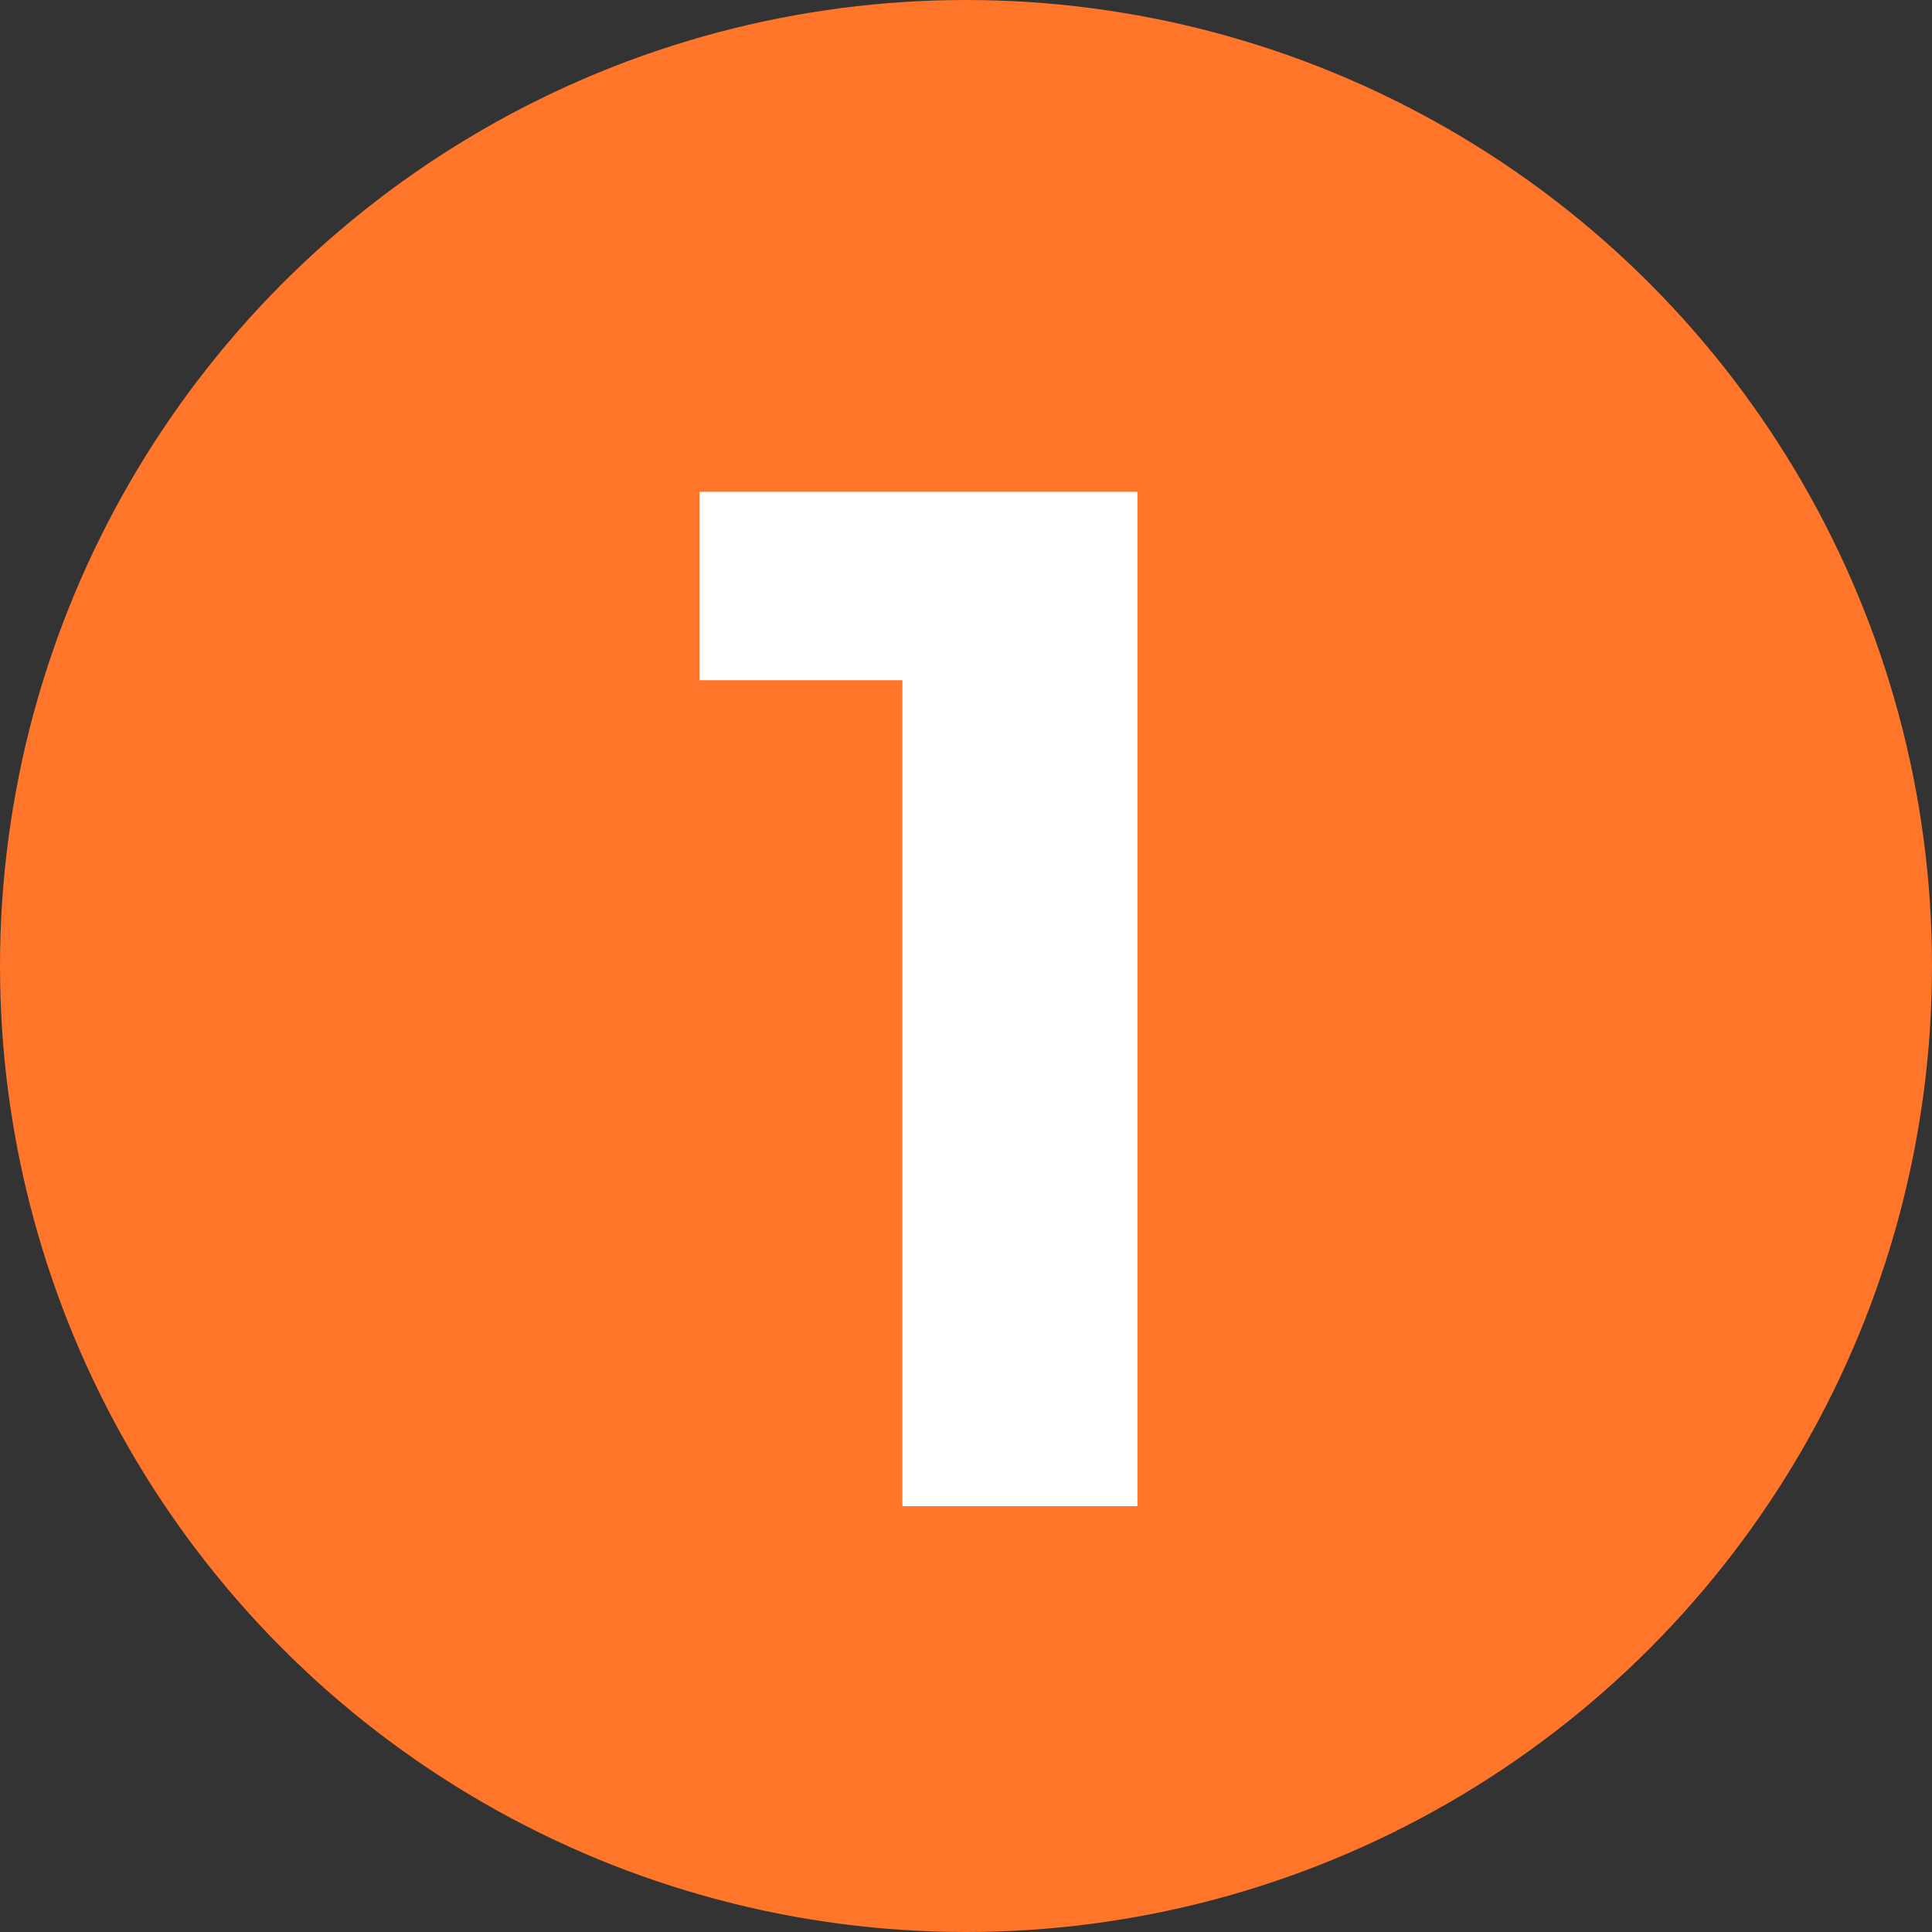
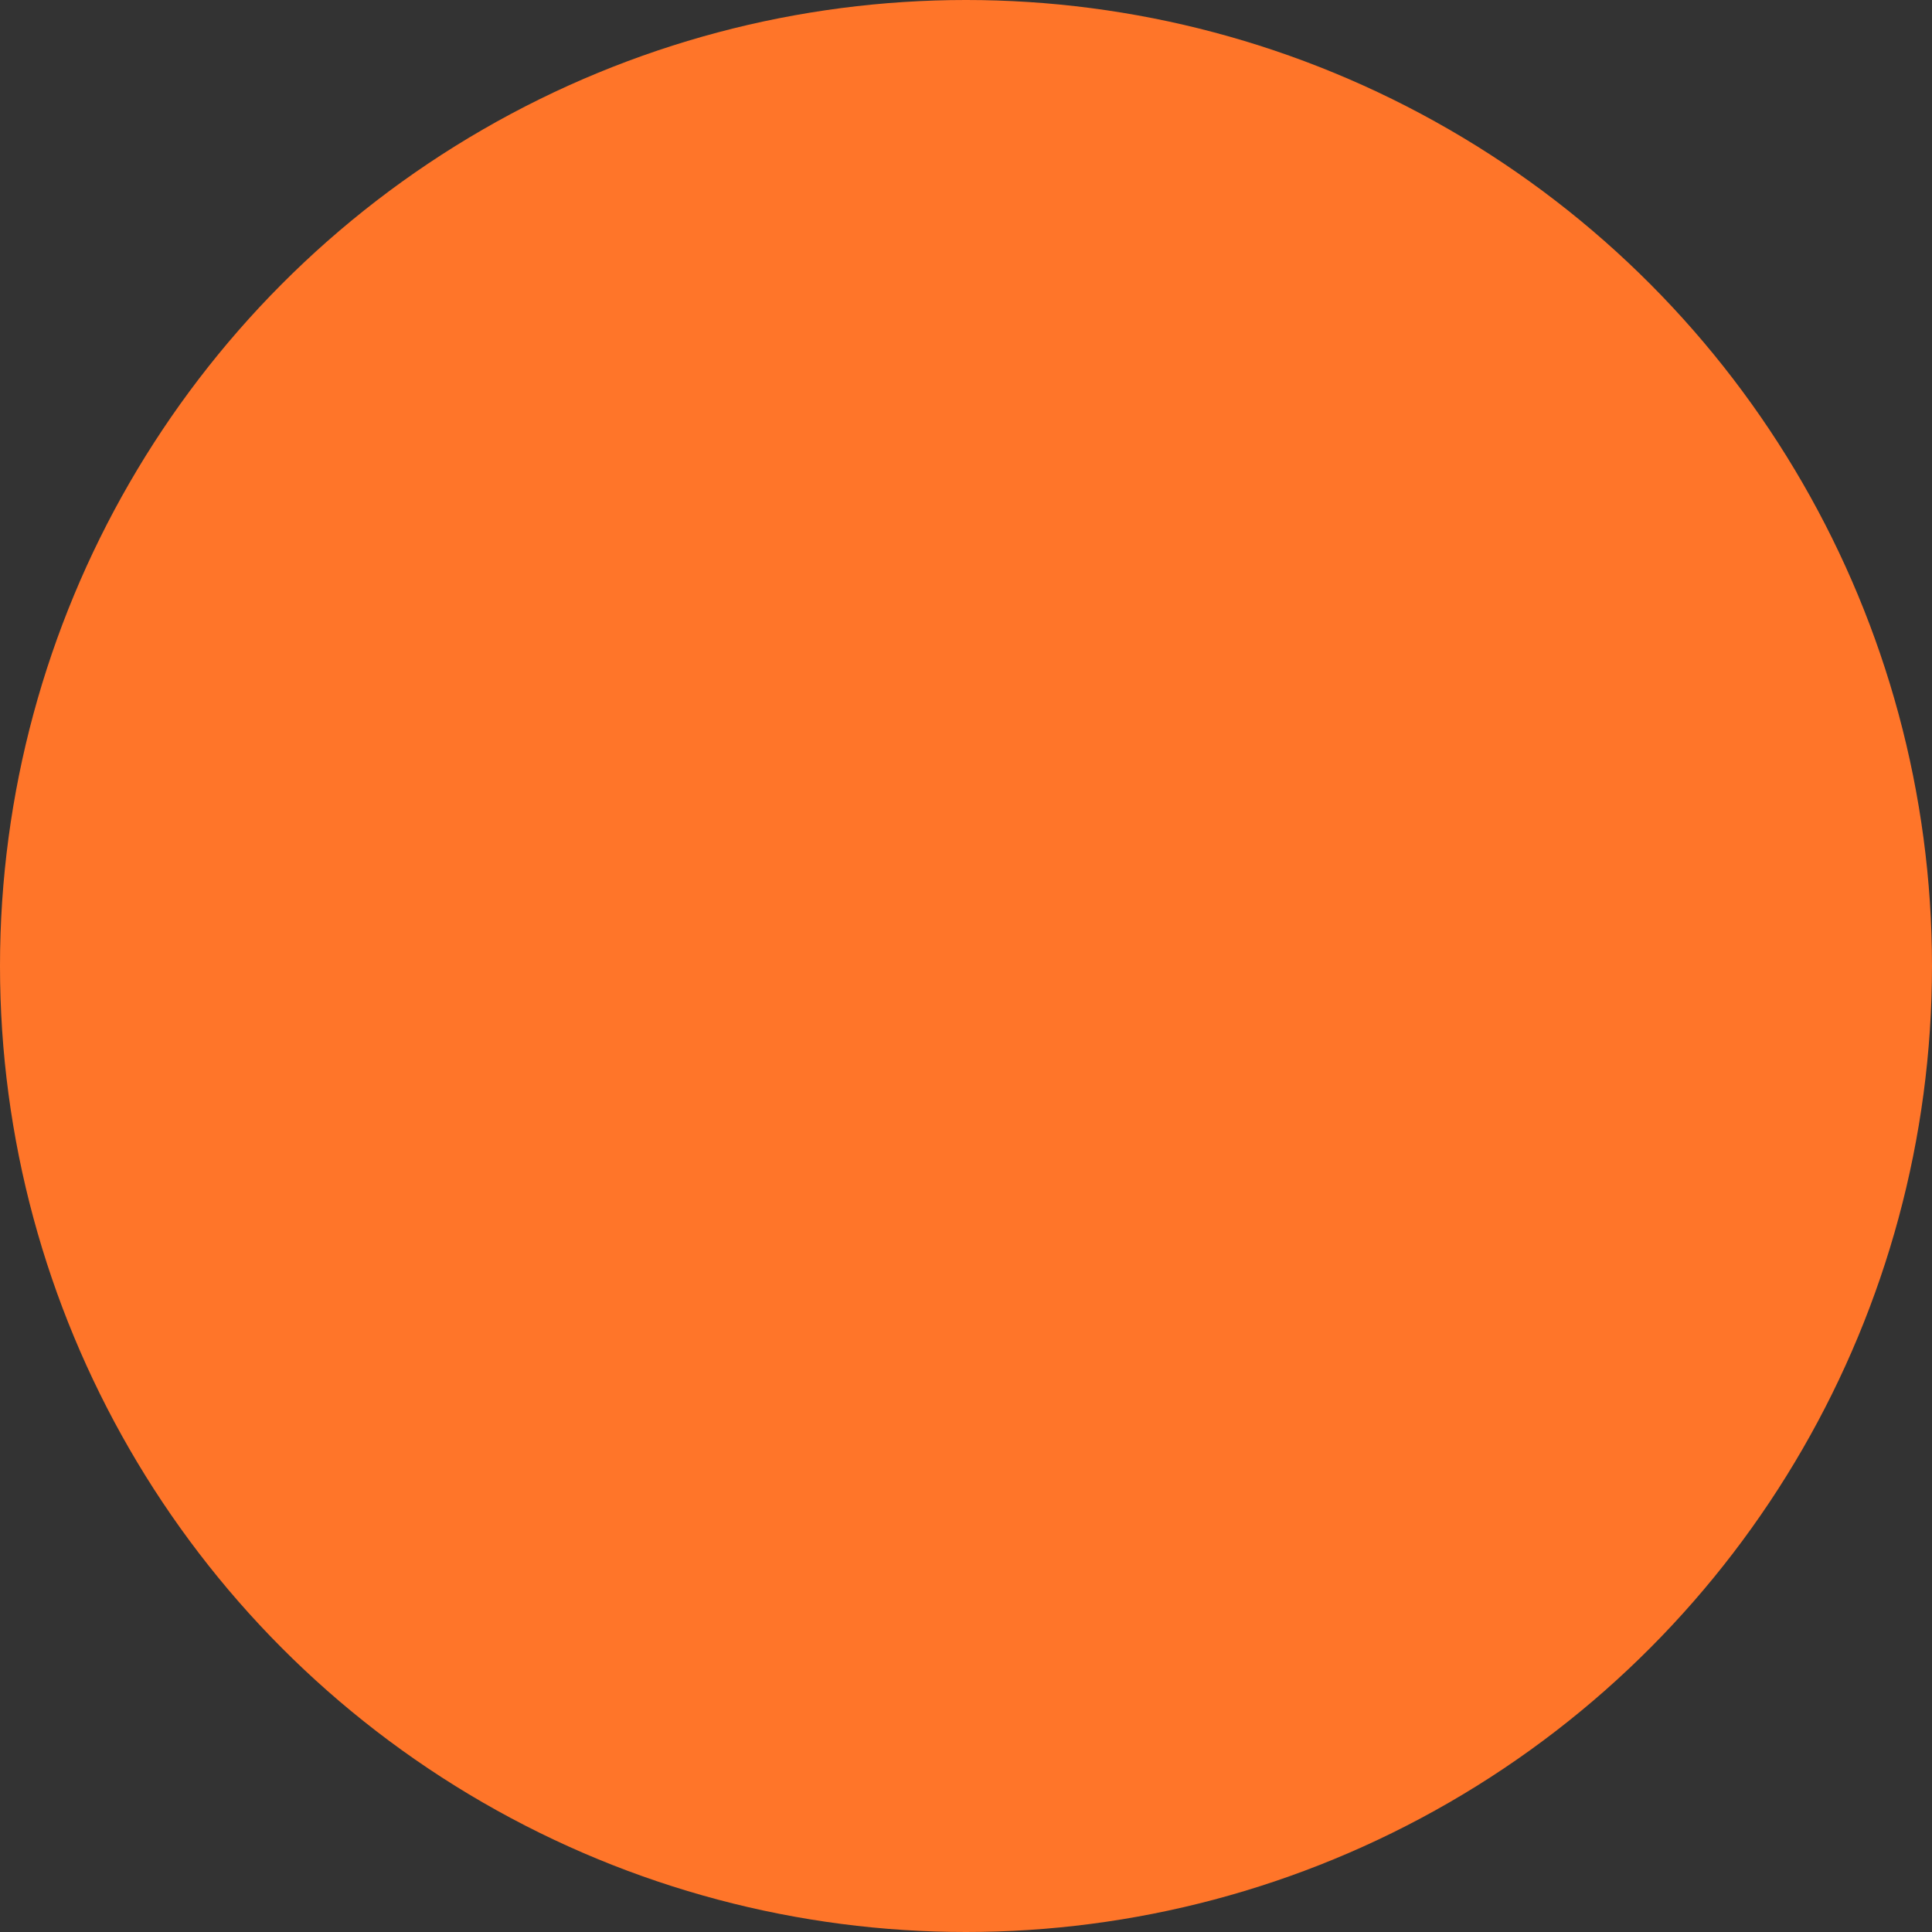
<svg xmlns="http://www.w3.org/2000/svg" id="_レイヤー_2" data-name="レイヤー 2" width="24" height="24" viewBox="0 0 24 24">
  <rect x="0" y="0" width="24" height="24" fill="#333333" stroke="none" />
  <defs>
    <style>
      .cls-1 {
        fill: #fff;
      }

      .cls-1, .cls-2 {
        stroke-width: 0px;
      }

      .cls-2 {
        fill: #ff7529;
      }
    </style>
  </defs>
  <g id="design">
    <g>
      <circle class="cls-2" cx="12" cy="12" r="12" />
-       <path class="cls-1" d="m14.13,6.11v12.6h-2.92v-10.26h-2.52v-2.34h5.44Z" />
    </g>
  </g>
</svg>